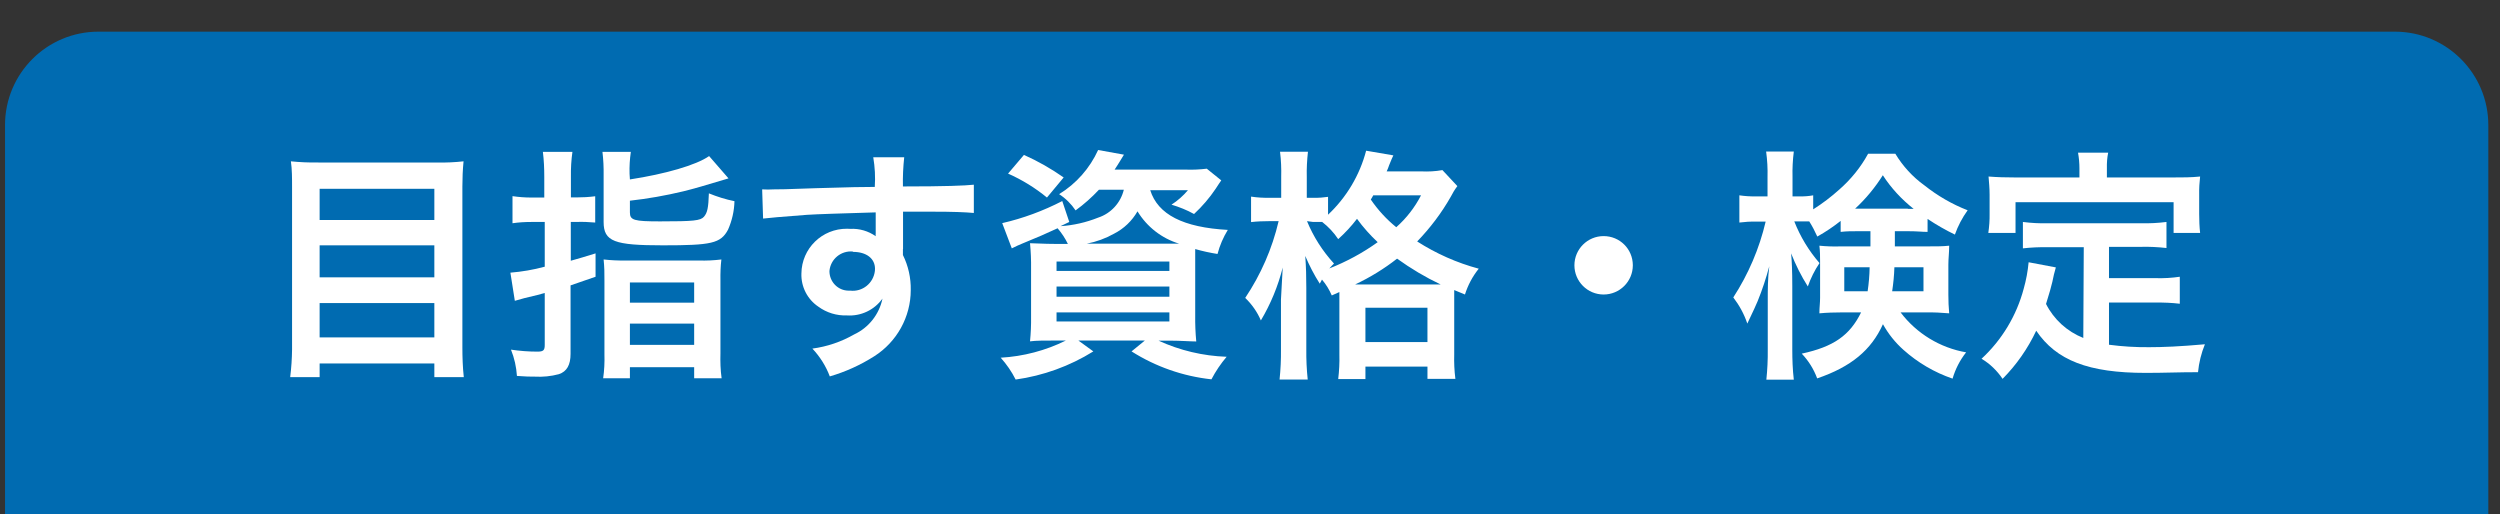
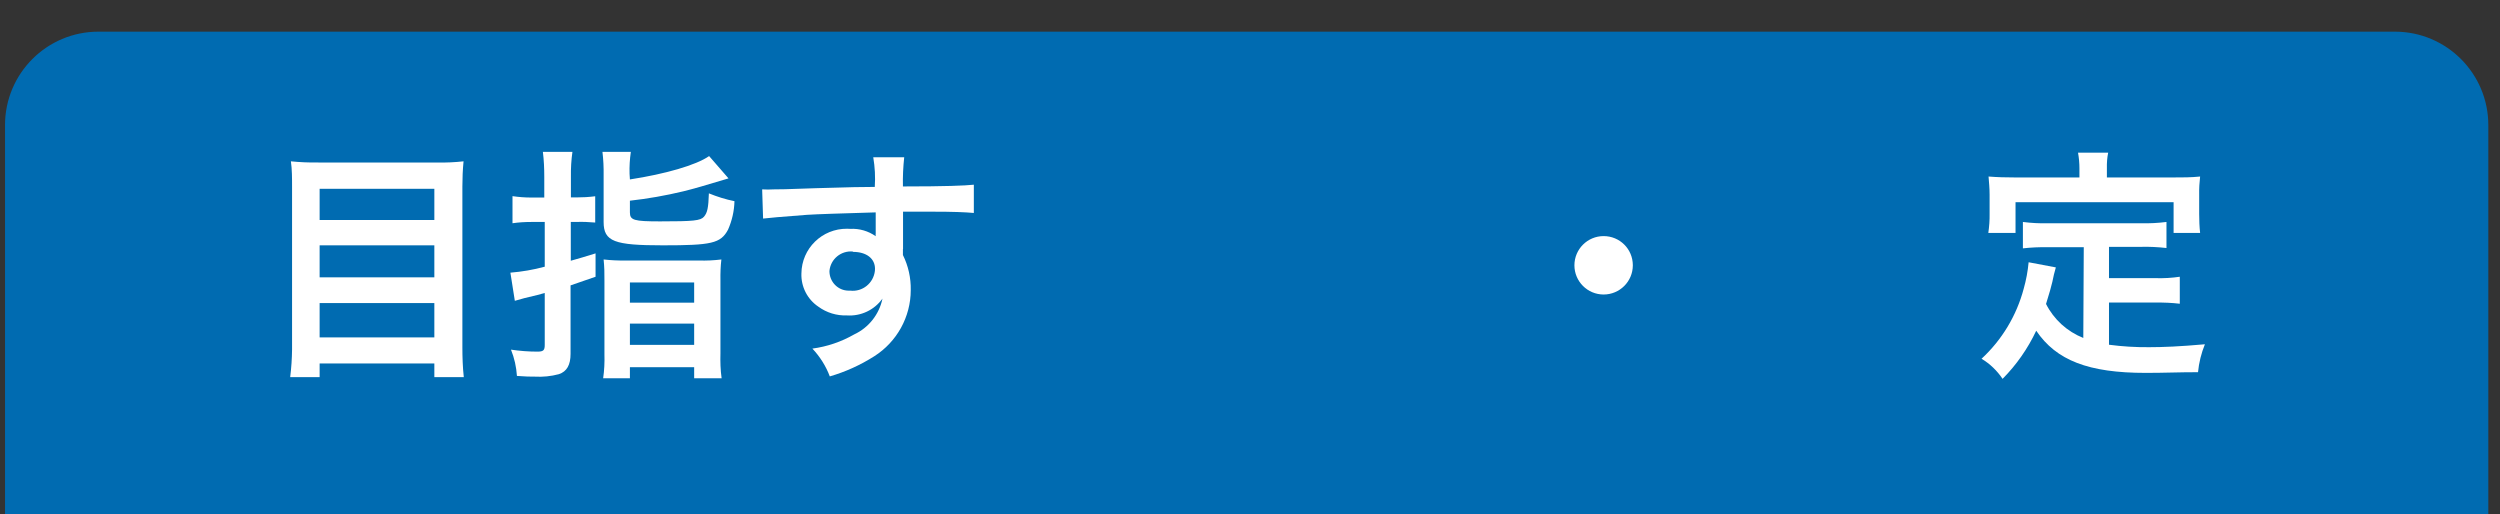
<svg xmlns="http://www.w3.org/2000/svg" id="_レイヤー_2" viewBox="0 0 214 44">
  <rect x="0" y="0" width="214" height="44" fill="#333333" stroke="none" />
  <defs>
    <style>.cls-1{clip-path:url(#clippath);}.cls-2{fill:none;}.cls-2,.cls-3,.cls-4{stroke-width:0px;}.cls-5{clip-path:url(#clippath-1);}.cls-3{fill:#fff;}.cls-4{fill:#006bb1;}</style>
    <clipPath id="clippath">
      <rect class="cls-2" width="214" height="44" />
    </clipPath>
    <clipPath id="clippath-1">
      <rect class="cls-2" width="214" height="44" />
    </clipPath>
  </defs>
  <g id="_レイヤー_1-2">
    <g id="_アートワーク_894">
      <g class="cls-1">
        <g class="cls-5">
          <path class="cls-4" d="M205,59.79H8.43c-4.42,0-8-3.58-8-8V10.71C.43,6.29,4.01,2.71,8.43,2.71h196.57c4.42,0,8,3.58,8,8v41.08c0,4.42-3.58,8-8,8" />
          <path class="cls-3" d="M37.44,13.91c.75.02,1.5-.02,2.24-.1-.07.72-.1,1.44-.1,2.16v13.77c0,.85.03,1.7.12,2.54h-2.52v-1.17h-9.82v1.17h-2.52c.1-.79.15-1.58.16-2.37v-13.86c0-.82,0-1.55-.1-2.24.78.08,1.57.11,2.35.1h10.19ZM37.18,16.16h-9.82v2.67h9.82v-2.67ZM27.36,23.74h9.82v-2.74h-9.82v2.74ZM27.36,28.88h9.82v-2.94h-9.82v2.94Z" />
          <path class="cls-3" d="M46.59,15.15c0-.72-.03-1.44-.12-2.15h2.53c-.1.7-.14,1.41-.13,2.12v1.78h.46c.54,0,1.08-.03,1.62-.1v2.25c-.54-.05-1.09-.07-1.63-.05h-.46v3.32c.8-.23,1.14-.32,2.12-.63v2l-2.14.74v5.86c0,.94-.31,1.51-1,1.74-.67.18-1.37.25-2.06.21-.42,0-.76,0-1.53-.06-.05-.77-.22-1.53-.51-2.25.75.11,1.5.17,2.26.17.51,0,.63-.11.63-.57v-4.45c-.27.09-.86.23-1.74.44l-.82.23-.38-2.41c.99-.08,1.98-.25,2.94-.51v-3.83h-1.13c-.55,0-1.09.03-1.63.11v-2.32c.54.08,1.08.12,1.63.12h1.09v-1.76ZM53.92,15.36c3-.46,5.67-1.22,6.78-2l1.66,1.91c-1.78.54-3.08.92-3.88,1.11-1.5.36-3.03.63-4.56.8v1c0,.67.34.77,2.58.77,2.86,0,3.47-.06,3.76-.4s.38-.75.42-2c.71.29,1.44.52,2.19.67-.02.84-.21,1.67-.55,2.44-.63,1.18-1.43,1.34-5.58,1.34s-5.07-.32-5.07-2v-4c.01-.67-.02-1.34-.1-2h2.43c-.09.62-.13,1.24-.11,1.87l.03.49ZM51.74,24c.01-.6-.01-1.2-.07-1.79.62.07,1.25.1,1.87.09h6.28c.64.02,1.29-.01,1.93-.09-.07.59-.09,1.19-.08,1.79v6.24c-.02.71,0,1.43.1,2.14h-2.35v-.95h-5.5v.95h-2.29c.1-.68.13-1.37.11-2.06v-6.32ZM53.92,25.91h5.5v-1.73h-5.5v1.73ZM53.92,29.52h5.5v-1.82h-5.5v1.82Z" />
          <path class="cls-3" d="M77.29,21.32v.51c.46.93.69,1.96.67,3,0,2.3-1.19,4.44-3.13,5.67-1.18.75-2.46,1.33-3.8,1.72-.33-.88-.84-1.69-1.49-2.38,1.26-.17,2.47-.58,3.57-1.21,1.25-.58,2.15-1.72,2.43-3.07-.7.98-1.85,1.52-3.05,1.44-.87.03-1.73-.23-2.44-.75-.94-.63-1.49-1.71-1.45-2.84.02-2.14,1.77-3.85,3.91-3.83.09,0,.18,0,.27.01.78-.04,1.54.18,2.18.63-.01-.08-.01-.17,0-.25v-1.79c-3,.09-5,.15-5.9.21q-3.17.24-3.74.32l-.08-2.5c.33.02.67.02,1,0,.52,0,.86,0,3.57-.1l3.3-.09,1.77-.02c.06-.85.01-1.7-.13-2.54h2.65c-.09.83-.13,1.67-.11,2.5,3.66,0,5.3-.07,6.07-.15v2.42c-.77-.07-1.78-.11-3.52-.11h-2.54v3.2ZM73,21.53c-1.01-.09-1.91.65-2,1.67,0,0,0,0,0,.01,0,.91.72,1.66,1.63,1.67.05,0,.1,0,.15,0,1.05.12,1.99-.64,2.11-1.69,0-.06.01-.12.01-.18,0-.88-.73-1.45-1.89-1.45" />
-           <path class="cls-3" d="M94.07,16.24c-.61.65-1.28,1.25-2,1.77-.37-.55-.85-1.03-1.41-1.39,1.47-.9,2.63-2.22,3.34-3.78l2.21.4q-.13.23-.36.59c-.23.36-.21.35-.44.69h6.15c.58.02,1.16-.01,1.74-.08l1.24,1c-.17.23-.21.32-.48.72-.53.79-1.15,1.51-1.85,2.16-.61-.34-1.26-.6-1.93-.8.53-.34,1-.76,1.41-1.24h-3.23c.65,2.08,2.82,3.19,6.64,3.4-.39.64-.69,1.33-.88,2.06-.64-.1-1.28-.24-1.91-.42v5.68c-.01.74.02,1.49.09,2.23-.48,0-1.35-.07-2.23-.07h-1c1.83.84,3.81,1.31,5.83,1.38-.5.59-.94,1.24-1.3,1.93-2.43-.26-4.77-1.08-6.84-2.39l1.14-.93h-5.69l1.28.93c-2.02,1.26-4.29,2.08-6.65,2.41-.34-.68-.77-1.3-1.28-1.87,1.94-.11,3.84-.61,5.58-1.47h-.84c-1,0-1.7,0-2.23.07.07-.7.1-1.4.09-2.1v-4.12c.01-.73-.02-1.46-.09-2.18.45,0,1.18.06,2.15.06h1.09c-.23-.48-.53-.93-.88-1.34-1.22.56-1.47.67-3,1.3-.31.12-.52.23-.92.42l-.82-2.16c1.79-.41,3.51-1.05,5.14-1.89l.6,1.79-.75.36c1.11-.07,2.19-.32,3.22-.73,1.1-.36,1.93-1.27,2.2-2.39h-2.13ZM89.62,16.91c-1.01-.83-2.13-1.52-3.33-2.05l1.36-1.6c1.19.53,2.33,1.18,3.4,1.93l-1.43,1.72ZM90.44,23.19h9.66v-.8h-9.66v.8ZM90.44,25.4h9.66v-.87h-9.66v.87ZM90.44,27.52h9.66v-.78h-9.66v.78ZM100.23,20.86h.71c-1.49-.45-2.76-1.44-3.57-2.77-.47.82-1.16,1.48-2,1.91-.73.41-1.52.7-2.35.86h7.21Z" />
-           <path class="cls-3" d="M114,25.29c-.21-.49-.49-.95-.84-1.36-.06.12-.12.24-.19.35-.48-.75-.89-1.55-1.24-2.37.07,1,.09,1.72.09,2.75v5.25c-.01.86.03,1.72.12,2.58h-2.41c.09-.86.13-1.72.12-2.58v-4.28q.09-1.81.15-2.73c-.4,1.59-1.03,3.12-1.87,4.53-.31-.73-.77-1.38-1.34-1.93,1.34-2,2.31-4.22,2.86-6.57h-.8c-.52,0-1.04.02-1.56.08v-2.18c.52.08,1.05.11,1.58.1h1v-1.76c.02-.73-.01-1.46-.1-2.18h2.39c-.08.72-.12,1.45-.1,2.18v1.76h.61c.4.01.81-.02,1.21-.08v1.53c1.58-1.49,2.71-3.38,3.26-5.48l2.33.4c-.11.21-.15.34-.36.84-.06.18-.13.36-.21.53h2.94c.61.03,1.23,0,1.83-.11l1.28,1.37c-.22.29-.41.6-.57.92-.79,1.39-1.76,2.67-2.87,3.82,1.63,1.04,3.4,1.83,5.27,2.33-.53.66-.93,1.41-1.18,2.21l-.92-.38v5.5c-.02.7.01,1.4.1,2.1h-2.39v-1.05h-5.31v1.07h-2.33c.08-.69.12-1.39.1-2.08v-5.37l-.65.29ZM111.88,18.93c.55,1.34,1.33,2.56,2.31,3.63-.19.19-.25.25-.4.42,1.47-.58,2.86-1.33,4.14-2.25-.65-.61-1.25-1.28-1.77-2-.48.63-1.02,1.21-1.61,1.74-.37-.56-.84-1.06-1.37-1.47h-.77l-.53-.07ZM122.88,24.35h.44c-1.31-.62-2.55-1.36-3.73-2.21-1.11.87-2.32,1.61-3.59,2.21h6.88ZM116.88,29.28h5.31v-2.94h-5.31v2.94ZM117.55,16.72c-.06.12-.13.24-.21.36.61.89,1.34,1.69,2.18,2.37.87-.77,1.59-1.7,2.12-2.73h-4.09Z" />
          <path class="cls-3" d="M139.77,22.71c0,1.38-1.12,2.5-2.5,2.5s-2.5-1.12-2.5-2.5,1.12-2.5,2.5-2.5c1.38,0,2.49,1.1,2.5,2.48,0,0,0,.01,0,.02" />
-           <path class="cls-3" d="M159.26,19.79c-.84,0-1.14,0-1.7.06v-.94c-.63.5-1.3.95-2,1.34-.2-.45-.43-.89-.69-1.3h-1.28c.51,1.3,1.24,2.51,2.16,3.57-.42.62-.75,1.29-1,2-.57-.9-1.04-1.84-1.43-2.83.06.63.1,1.55.1,2.79v5.44c0,.86.03,1.72.13,2.58h-2.35c.09-.86.13-1.72.12-2.58v-4.38c0-.69,0-1.74.13-2.75-.27,1.02-.6,2.02-1,3-.09.23-.38.86-.88,1.91-.27-.81-.68-1.56-1.2-2.24,1.29-1.99,2.23-4.18,2.77-6.49h-.84c-.47-.01-.94.02-1.41.08v-2.33c.47.07.94.1,1.41.09h1v-1.64c.02-.74-.02-1.47-.12-2.2h2.37c-.09.72-.13,1.45-.11,2.18v1.66h.63c.38.01.76-.02,1.14-.09v1.2c.79-.5,1.54-1.07,2.24-1.7.99-.87,1.83-1.9,2.46-3.06h2.33c.64,1.06,1.48,1.98,2.48,2.7,1.12.89,2.37,1.62,3.71,2.14-.46.64-.83,1.34-1.09,2.08-.81-.39-1.59-.84-2.34-1.34v1.11c-.48,0-.86-.06-1.7-.06h-1.1v1.3h2.8c.86,0,1.3,0,1.85-.06,0,.63-.07,1.07-.07,1.62v2.58c0,.53.02,1.06.07,1.59-.66-.06-1.33-.09-2-.08h-2.16c1.37,1.81,3.38,3.03,5.61,3.42-.53.67-.92,1.43-1.16,2.25-1.55-.53-2.98-1.37-4.2-2.46-.71-.63-1.3-1.37-1.76-2.2-1,2.22-2.73,3.65-5.63,4.64-.29-.79-.74-1.51-1.32-2.12,2.73-.59,4.11-1.56,5.08-3.53h-1.64c-.64,0-1.29.02-1.93.08,0-.54.06-.86.06-1.34v-3c0-.59,0-.93-.06-1.45.6.06,1.21.08,1.81.06h2.56v-1.3h-.85ZM157.87,22.88v2.05h2c.1-.68.16-1.36.17-2.05h-2.17ZM163.31,17.88h.5c-1.03-.81-1.93-1.78-2.64-2.88-.66,1.05-1.46,2.02-2.37,2.86h4.51v.02ZM162.16,22.88c-.02.69-.09,1.37-.19,2.05h2.68v-2.05h-2.49Z" />
          <path class="cls-3" d="M178.37,21.16h-3.09c-.71-.01-1.42.02-2.12.1v-2.26c.7.09,1.41.13,2.12.11h8c.73.02,1.45-.02,2.17-.11v2.23c-.72-.08-1.45-.12-2.17-.1h-2.75v2.68h4c.69.02,1.38-.02,2.06-.12v2.31c-.68-.08-1.37-.11-2.06-.1h-4v3.61c1.14.15,2.28.22,3.43.21,1.21,0,2.64-.06,4.78-.25-.31.76-.51,1.57-.59,2.39-1.72,0-2.81.06-4.47.06-4.91,0-7.66-1.07-9.38-3.61-.72,1.53-1.69,2.92-2.88,4.12-.47-.7-1.08-1.29-1.8-1.72,1.75-1.62,3-3.7,3.61-6,.21-.74.35-1.5.42-2.26l2.33.44c-.12.41-.22.82-.3,1.24-.1.42-.23.9-.54,1.89.67,1.33,1.81,2.36,3.19,2.91l.04-7.77ZM178,14.42c0-.45-.04-.9-.12-1.35h2.58c-.09.43-.12.88-.11,1.32v.8h5.65c.84,0,1.56,0,2.33-.08-.06.51-.09,1.03-.08,1.55v1.64c0,.55.02,1.1.08,1.64h-2.27v-2.63h-13.53v2.63h-2.33c.08-.55.12-1.1.11-1.66v-1.62c0-.54-.05-1.07-.09-1.55.76.06,1.47.08,2.31.08h5.47v-.77Z" />
        </g>
      </g>
    </g>
  </g>
</svg>